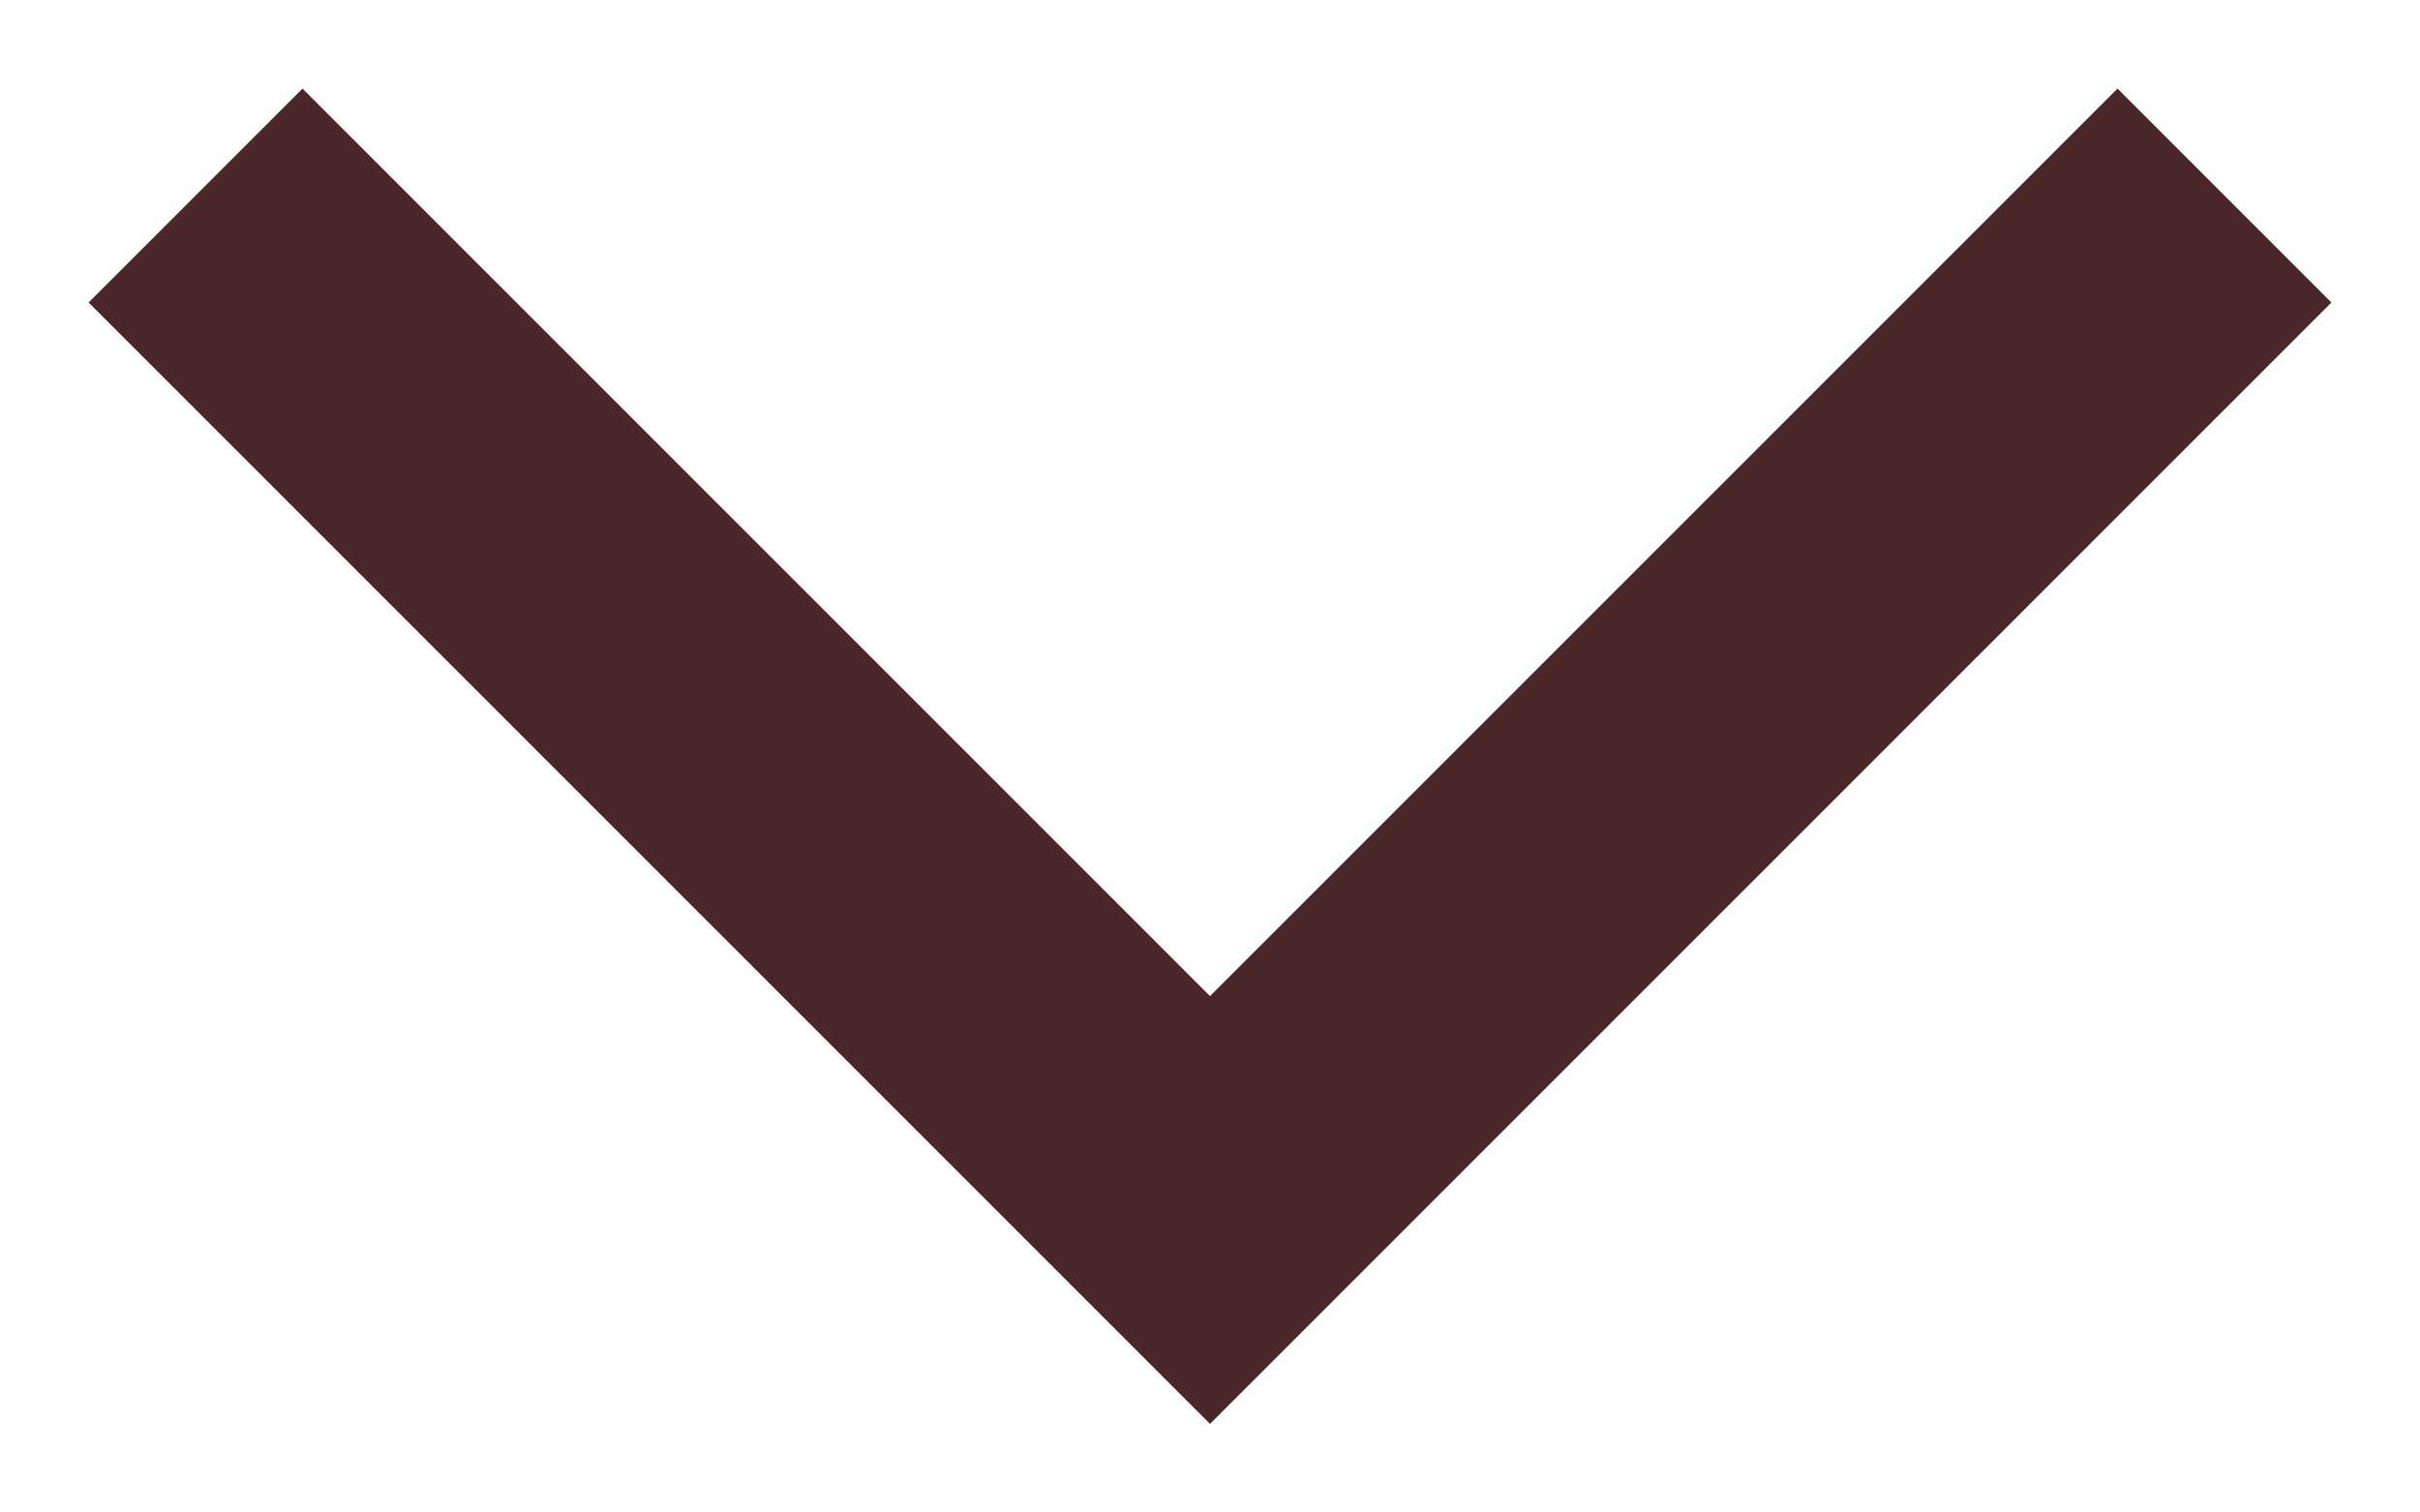
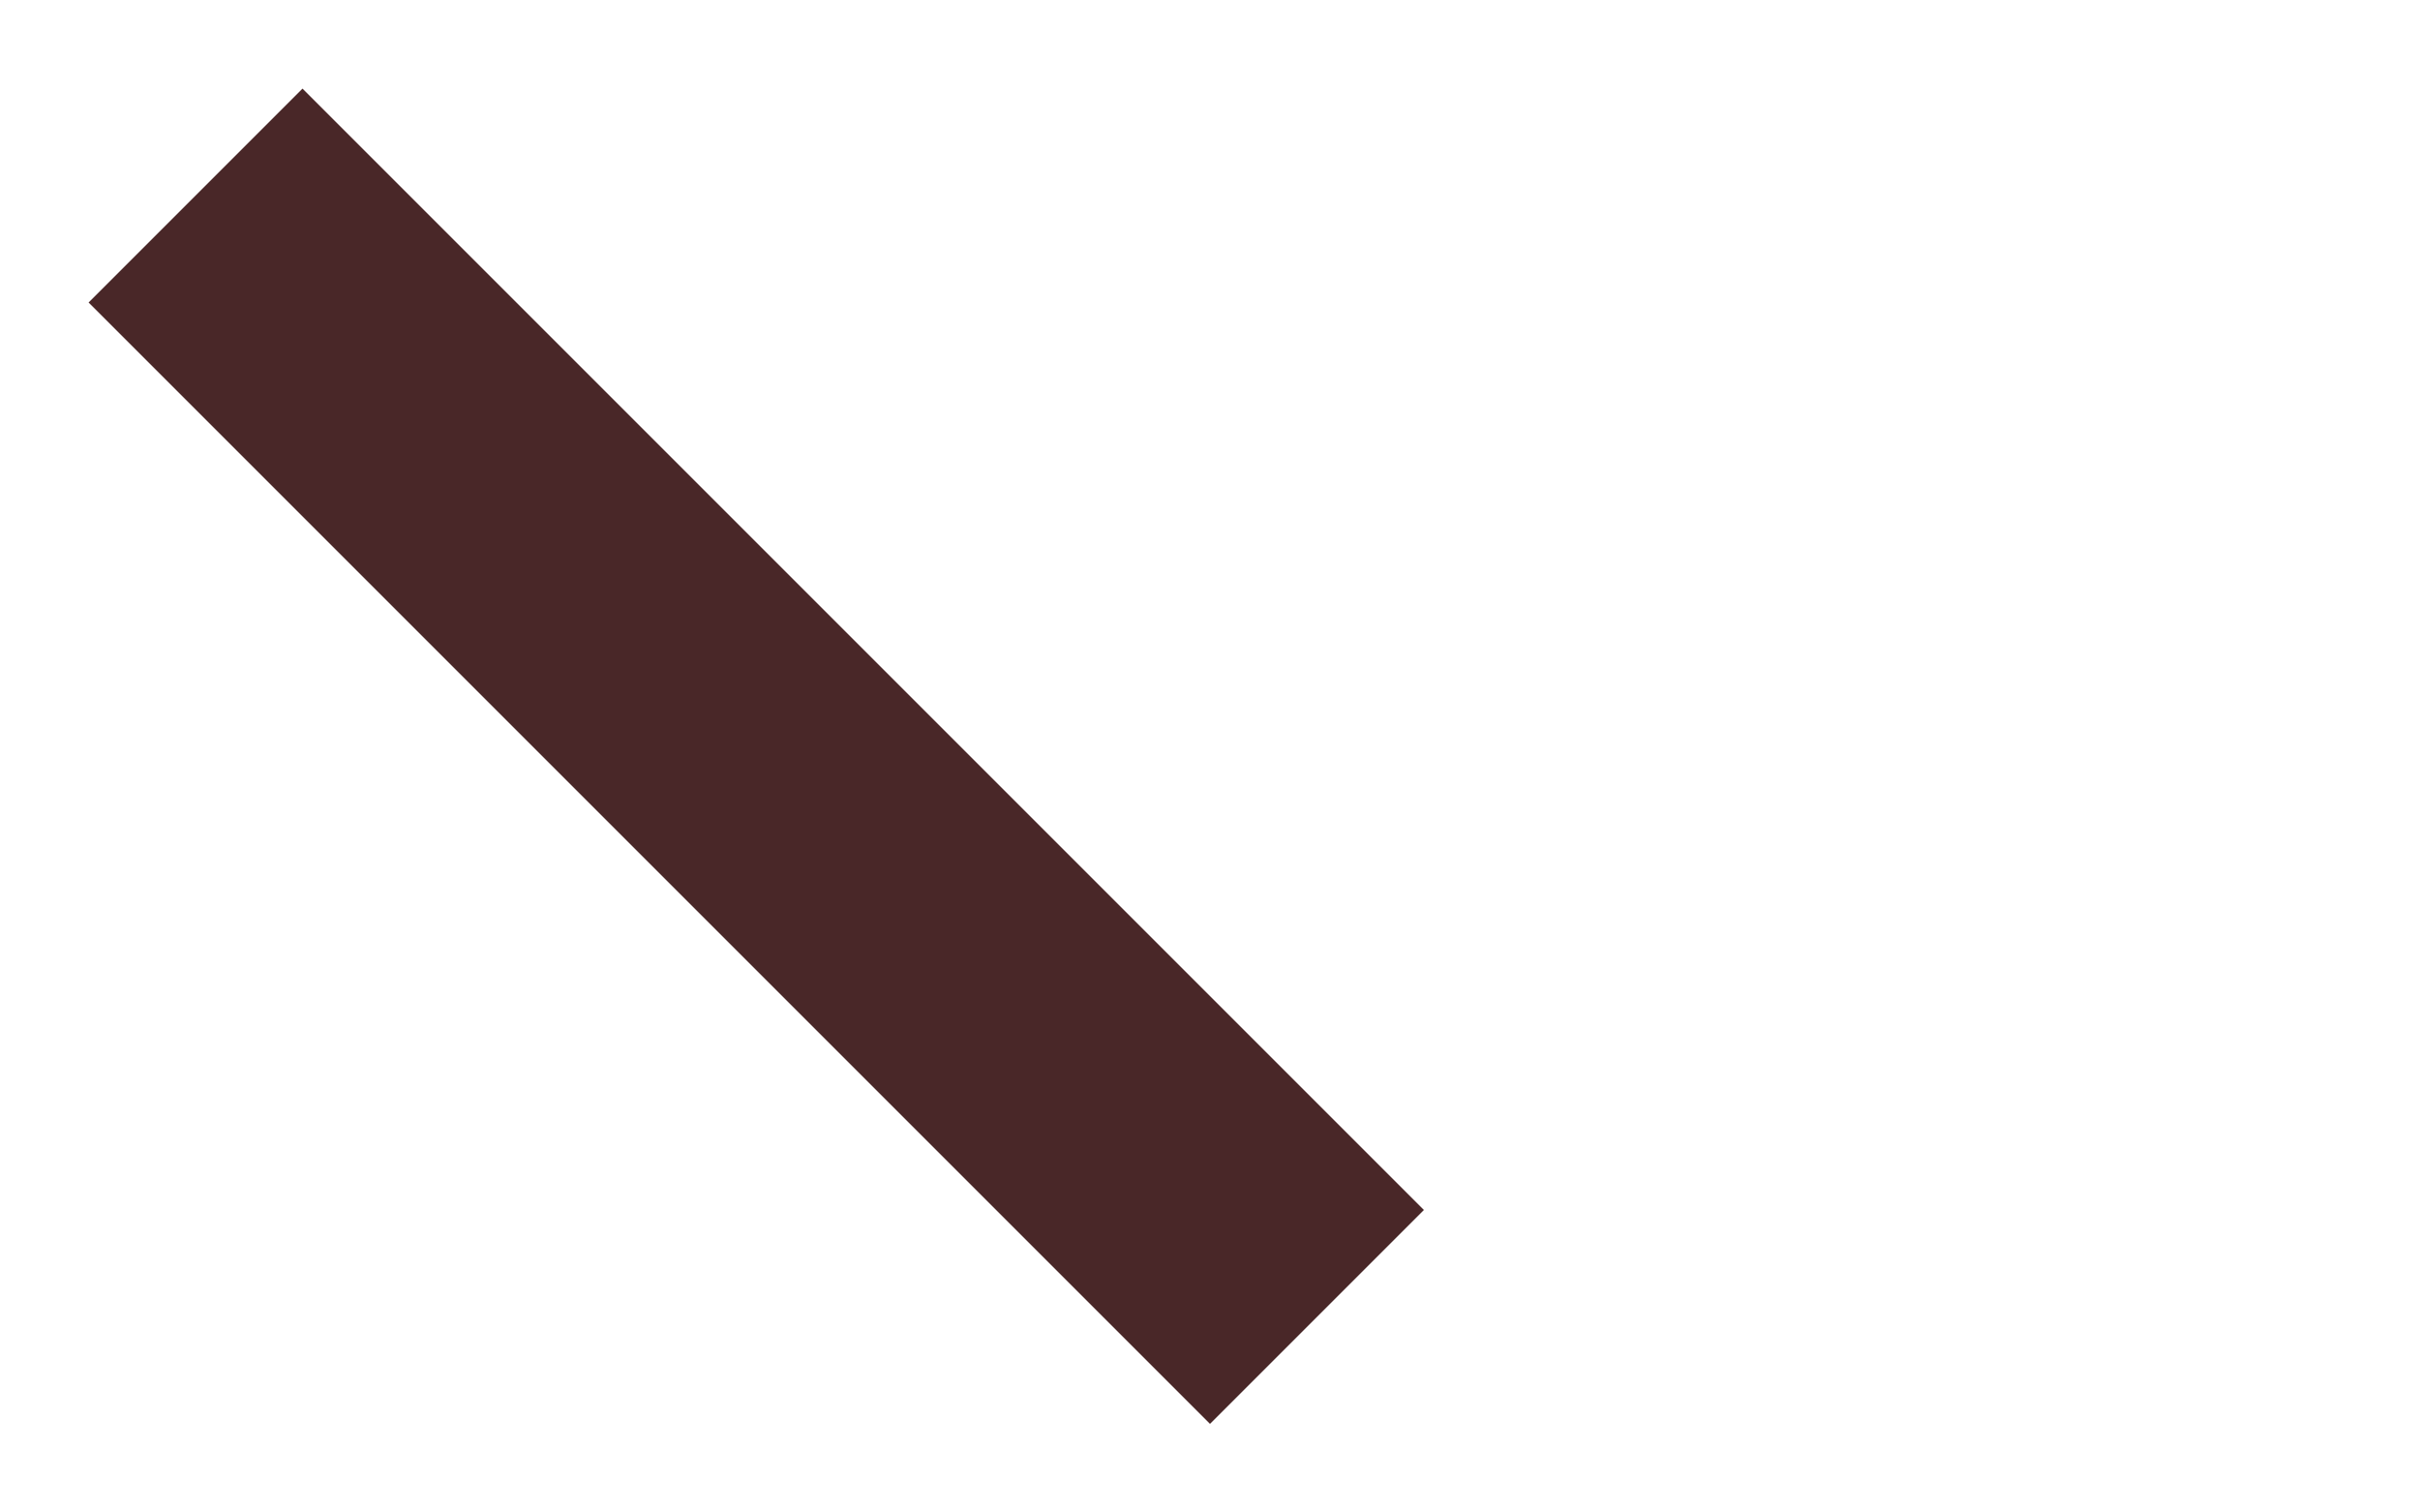
<svg xmlns="http://www.w3.org/2000/svg" width="16" height="10" viewBox="0 0 16 10" fill="none">
-   <path id="Vector 8" d="M2 2L8 8L14 2" stroke="#492728" stroke-width="2" stroke-linecap="square" />
+   <path id="Vector 8" d="M2 2L8 8" stroke="#492728" stroke-width="2" stroke-linecap="square" />
</svg>